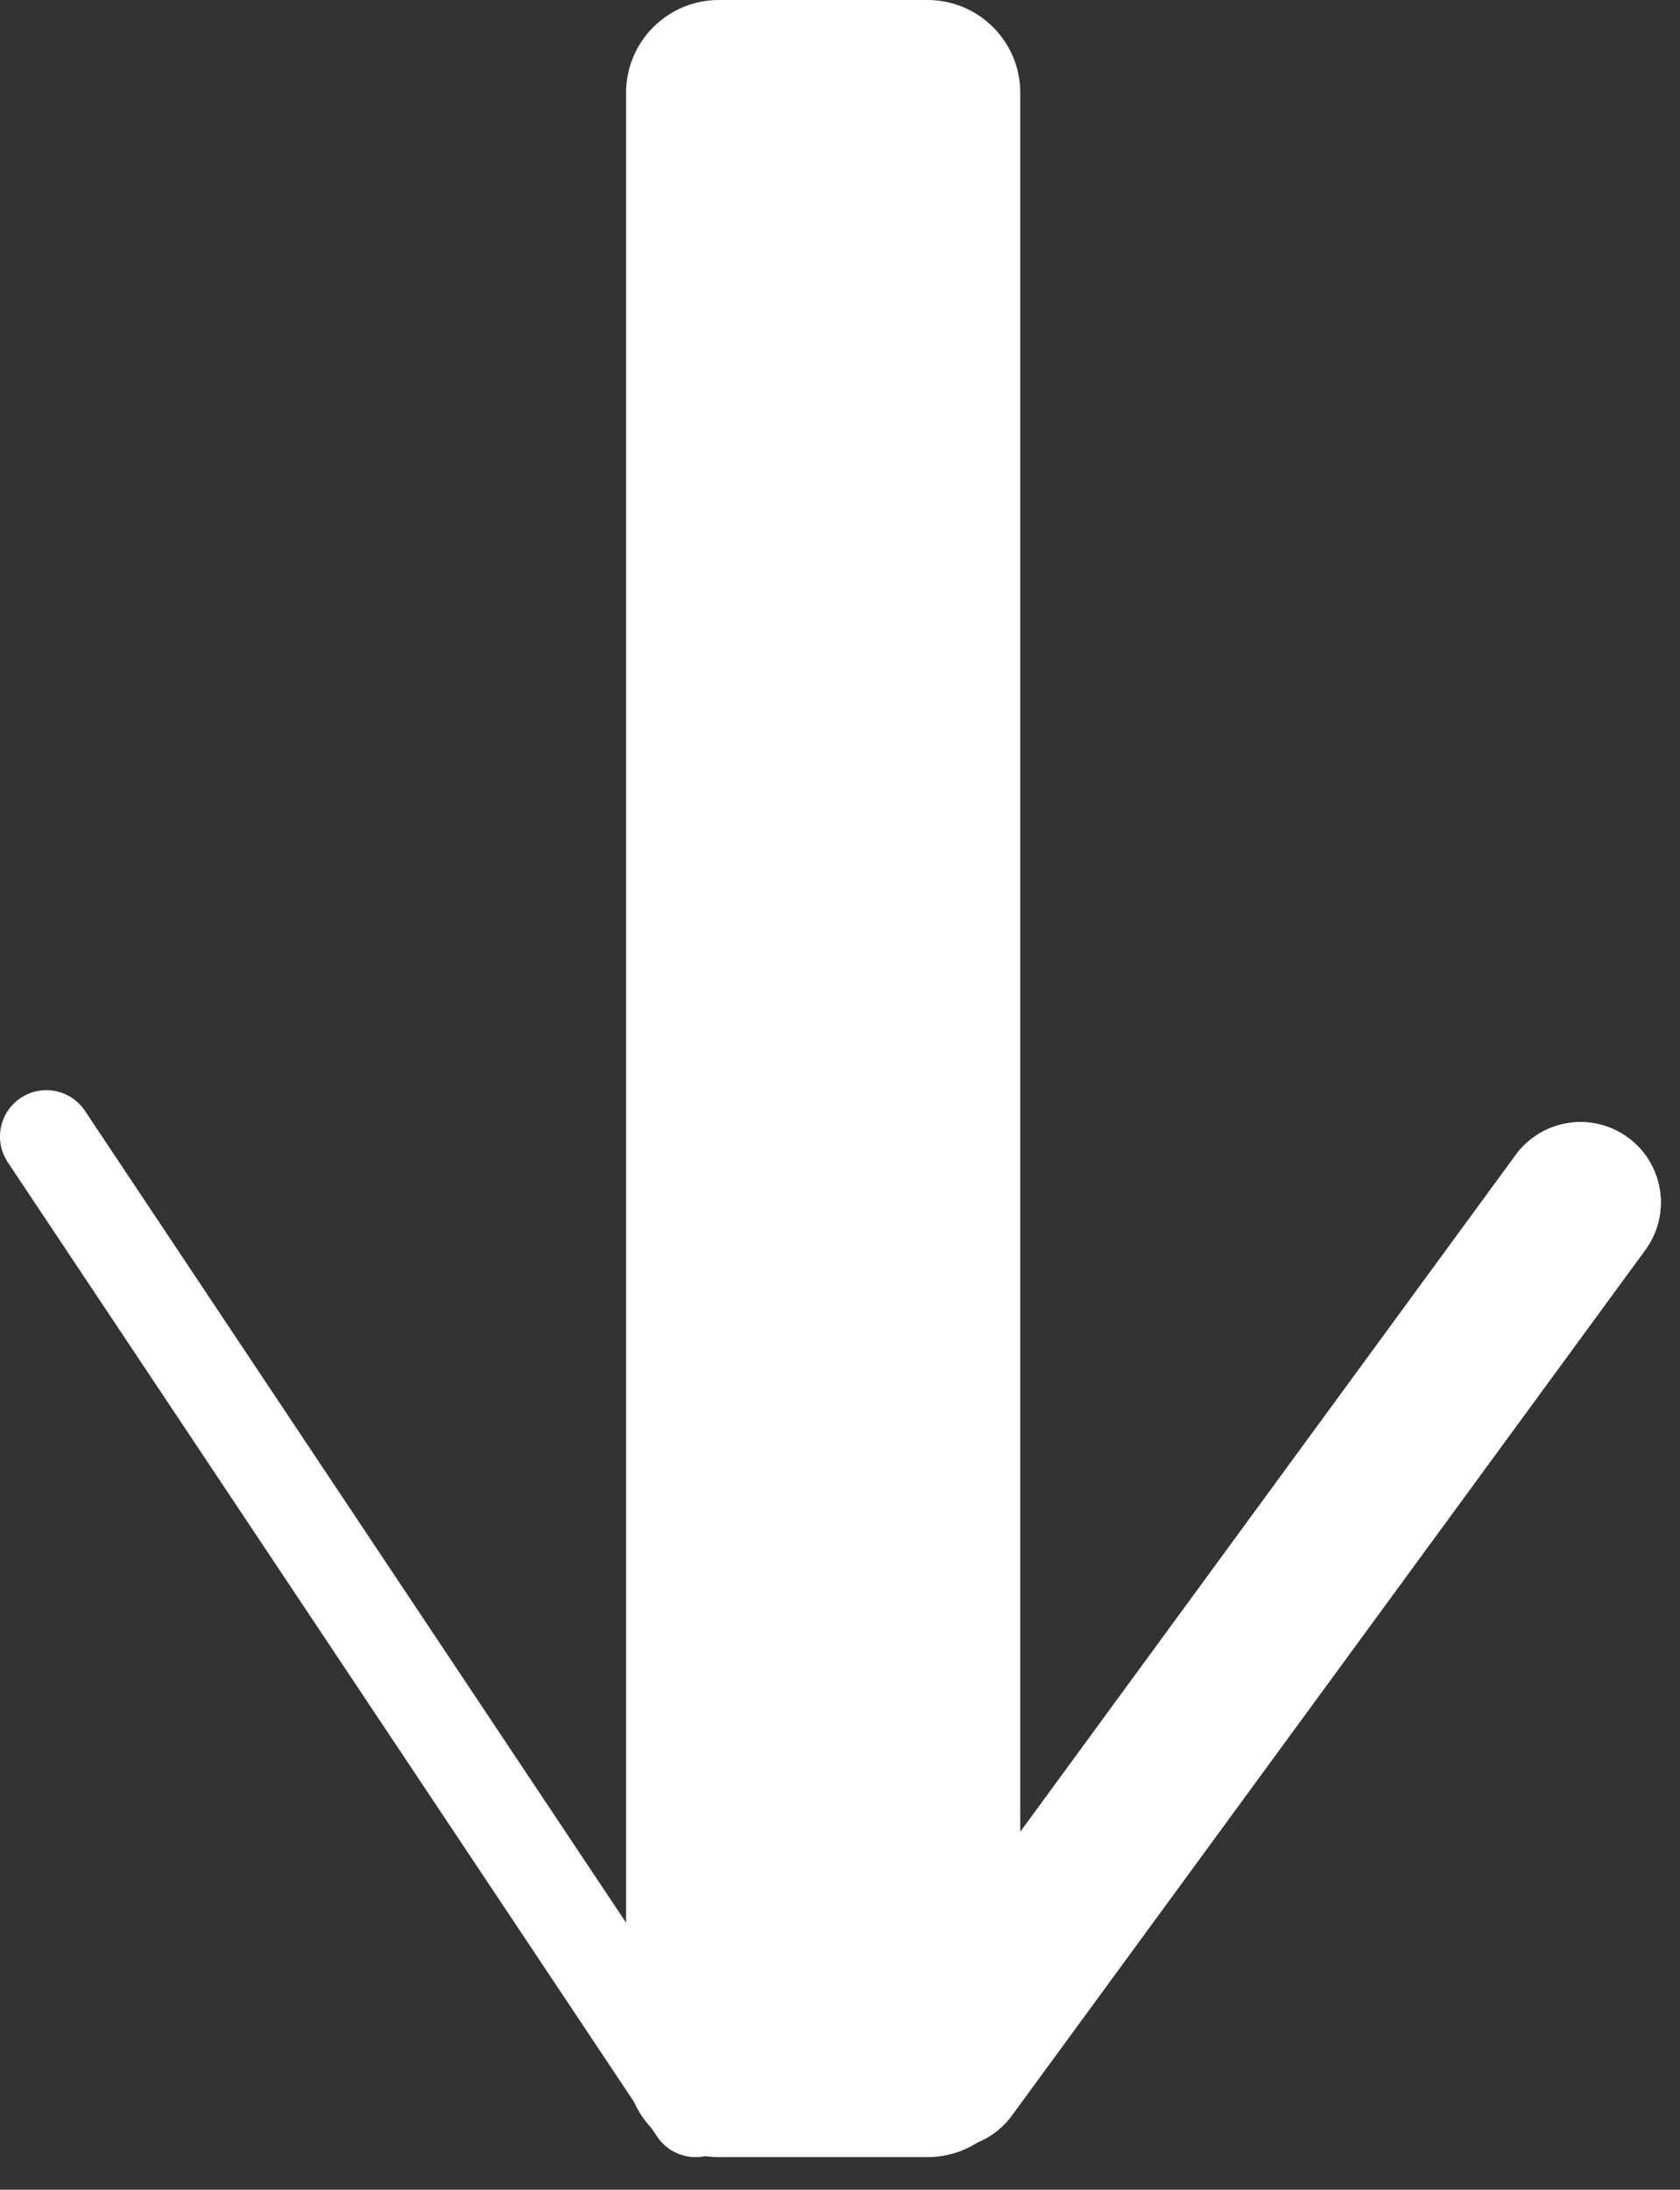
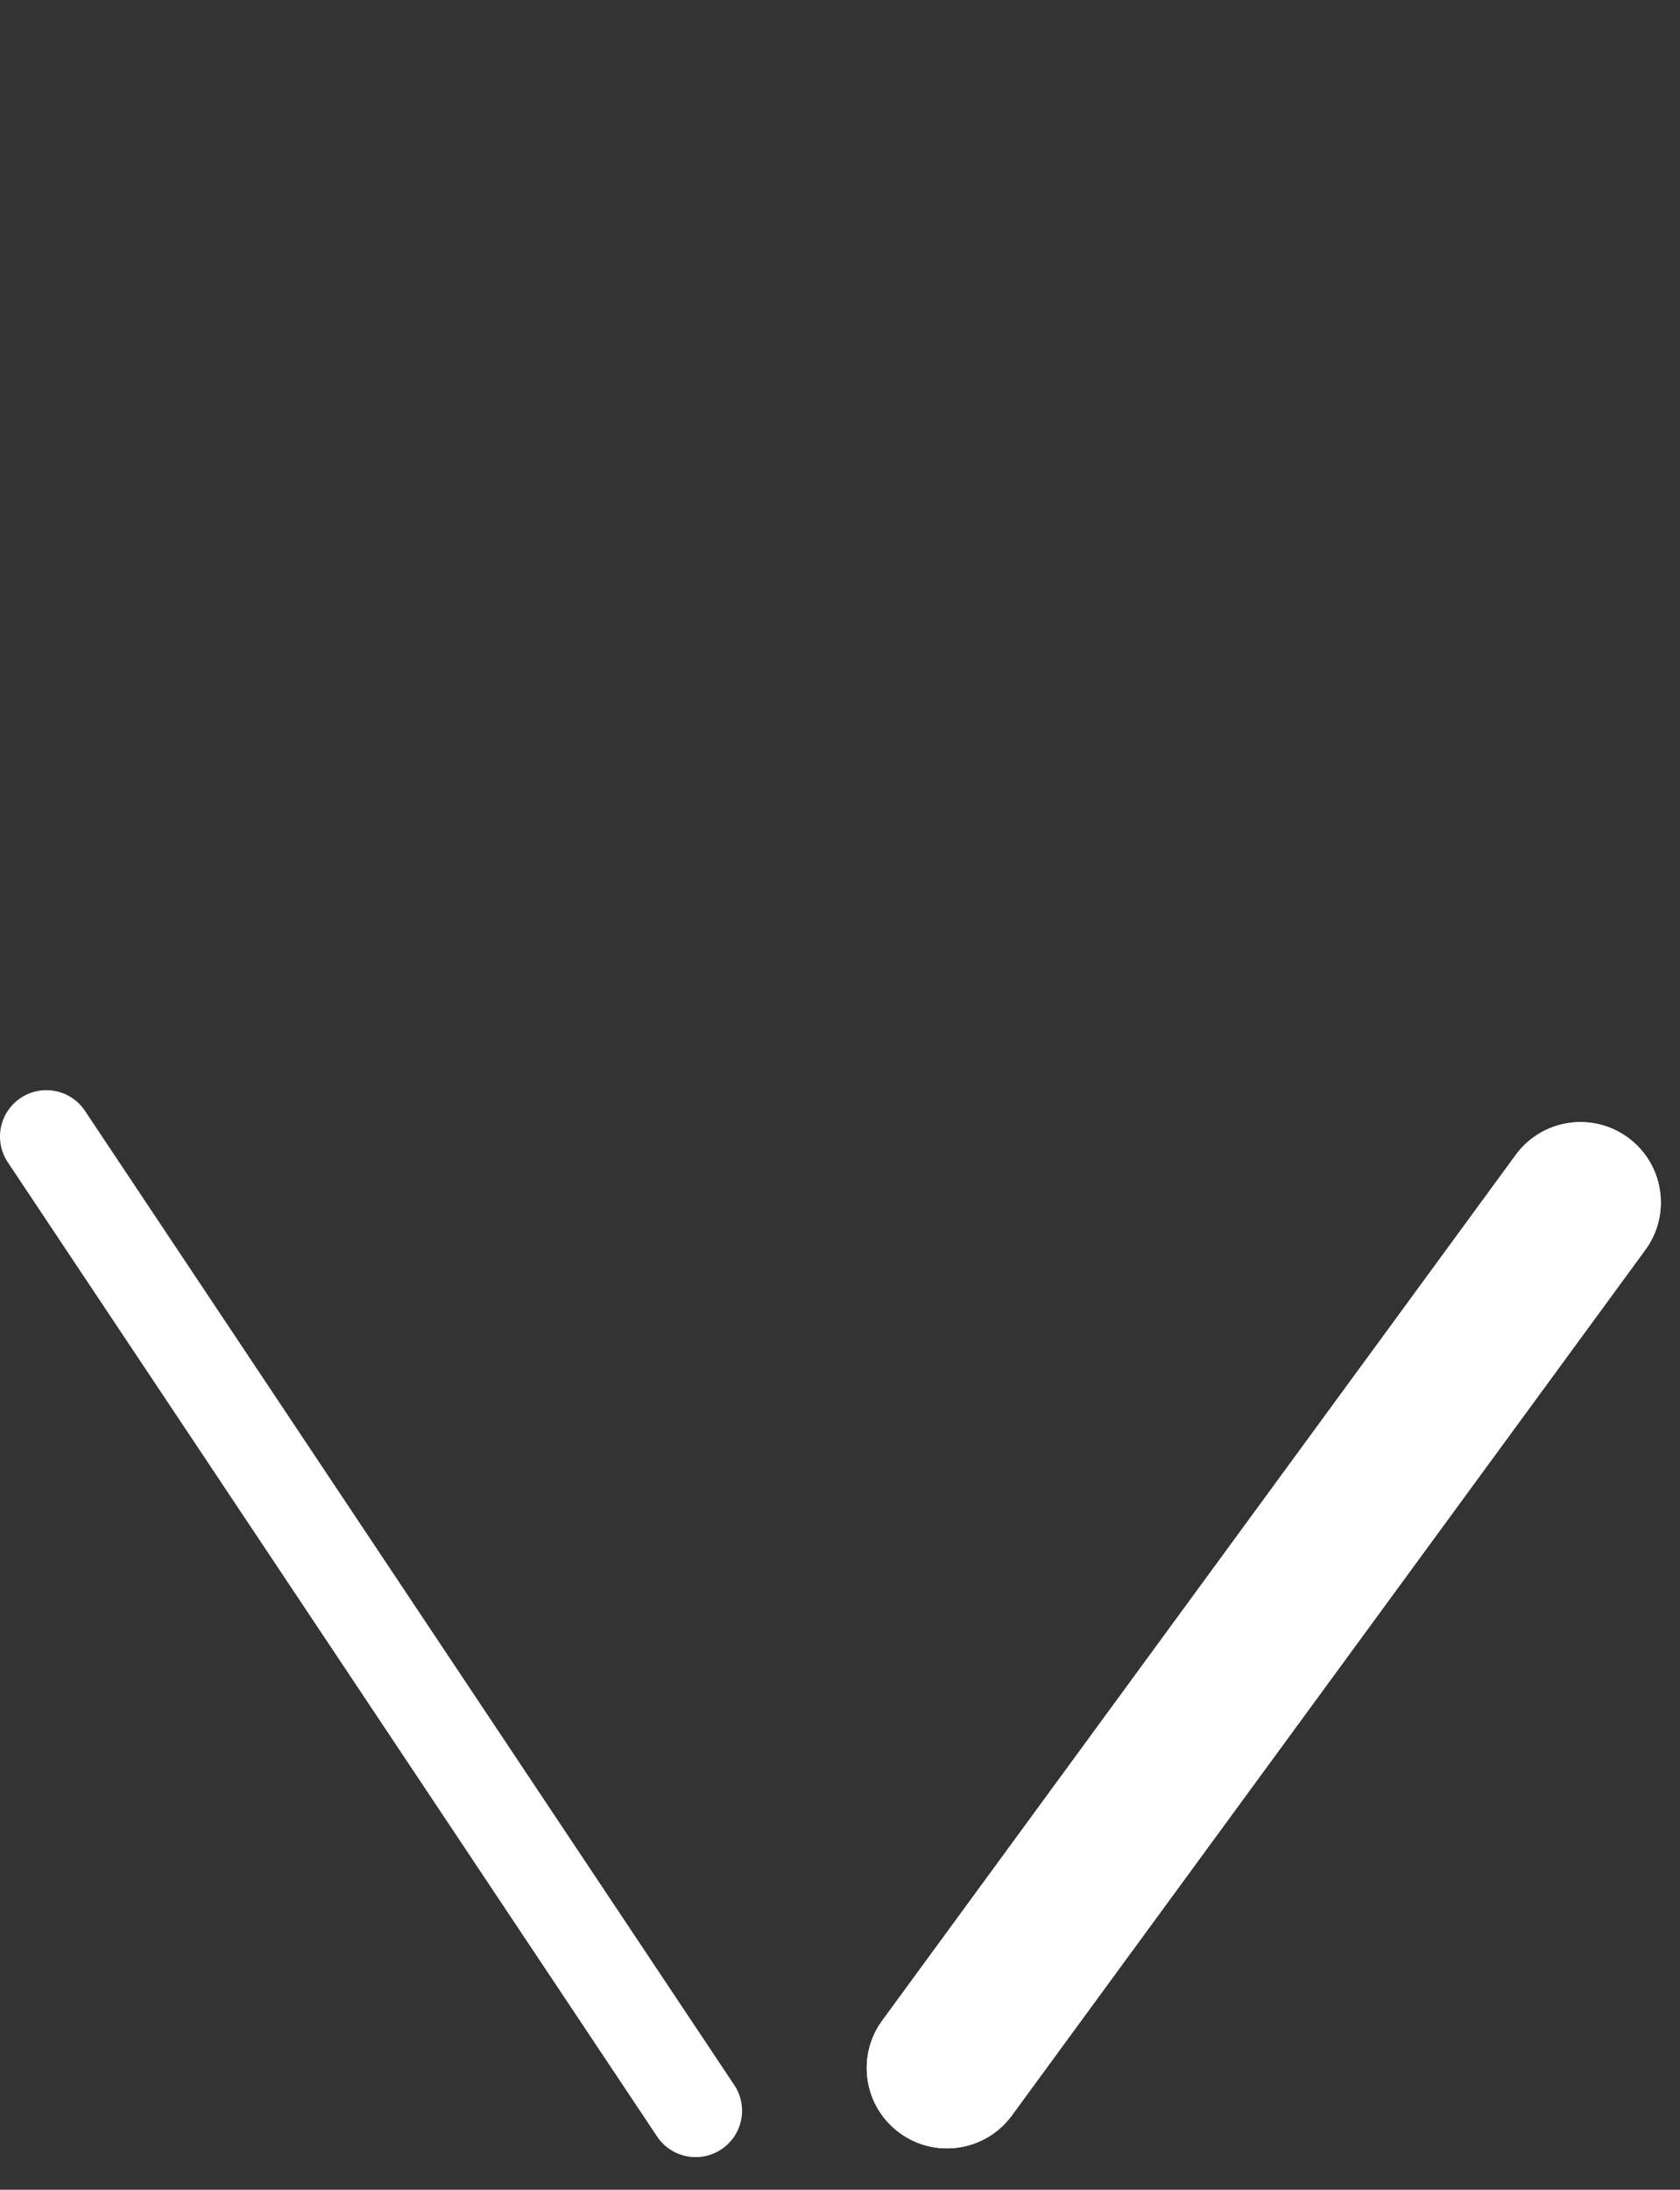
<svg xmlns="http://www.w3.org/2000/svg" width="33" height="43" viewBox="0 0 33 43" fill="none">
  <rect x="0" y="0" width="33" height="43" fill="#333333" stroke="none" />
  <g id="Group 2">
    <g id="Group 1">
-       <path id="Line 1 (Stroke)" fill-rule="evenodd" clip-rule="evenodd" d="M18.219 -7.96396e-08C19.225 -3.56558e-08 20.041 0.816 20.041 1.822L20.041 40.538C20.041 41.544 19.225 42.36 18.219 42.36L14.12 42.36C13.114 42.36 12.298 41.544 12.298 40.538L12.298 1.822C12.298 0.816 13.114 -3.02812e-07 14.12 -2.58829e-07L18.219 -7.96396e-08Z" fill="white" />
      <path id="Vector 1 (Stroke)" fill-rule="evenodd" clip-rule="evenodd" d="M0.406 21.561C0.824 21.282 1.39 21.395 1.669 21.814L14.423 40.944C14.702 41.362 14.589 41.928 14.17 42.207C13.751 42.486 13.186 42.373 12.907 41.955L0.153 22.824C-0.126 22.406 -0.013 21.84 0.406 21.561Z" fill="white" />
      <path id="Vector 2 (Stroke)" fill-rule="evenodd" clip-rule="evenodd" d="M17.671 41.884C18.373 42.398 19.36 42.246 19.875 41.543L32.319 24.544C32.833 23.841 32.681 22.854 31.977 22.339C31.275 21.825 30.288 21.977 29.773 22.68L17.329 39.679C16.815 40.383 16.968 41.37 17.671 41.884Z" fill="white" />
      <path id="Vector 2 (Stroke) (Stroke)" fill-rule="evenodd" clip-rule="evenodd" d="M31.951 24.275L19.507 41.274C19.141 41.774 18.439 41.882 17.939 41.517C17.439 41.151 17.331 40.449 17.697 39.949L30.141 22.949C30.507 22.45 31.209 22.341 31.709 22.707C32.209 23.073 32.317 23.775 31.951 24.275ZM19.875 41.543C19.36 42.246 18.373 42.398 17.671 41.884C16.968 41.37 16.815 40.383 17.329 39.679L29.773 22.68C30.288 21.977 31.275 21.825 31.977 22.339C32.681 22.854 32.833 23.841 32.319 24.544L19.875 41.543Z" fill="white" />
    </g>
  </g>
</svg>